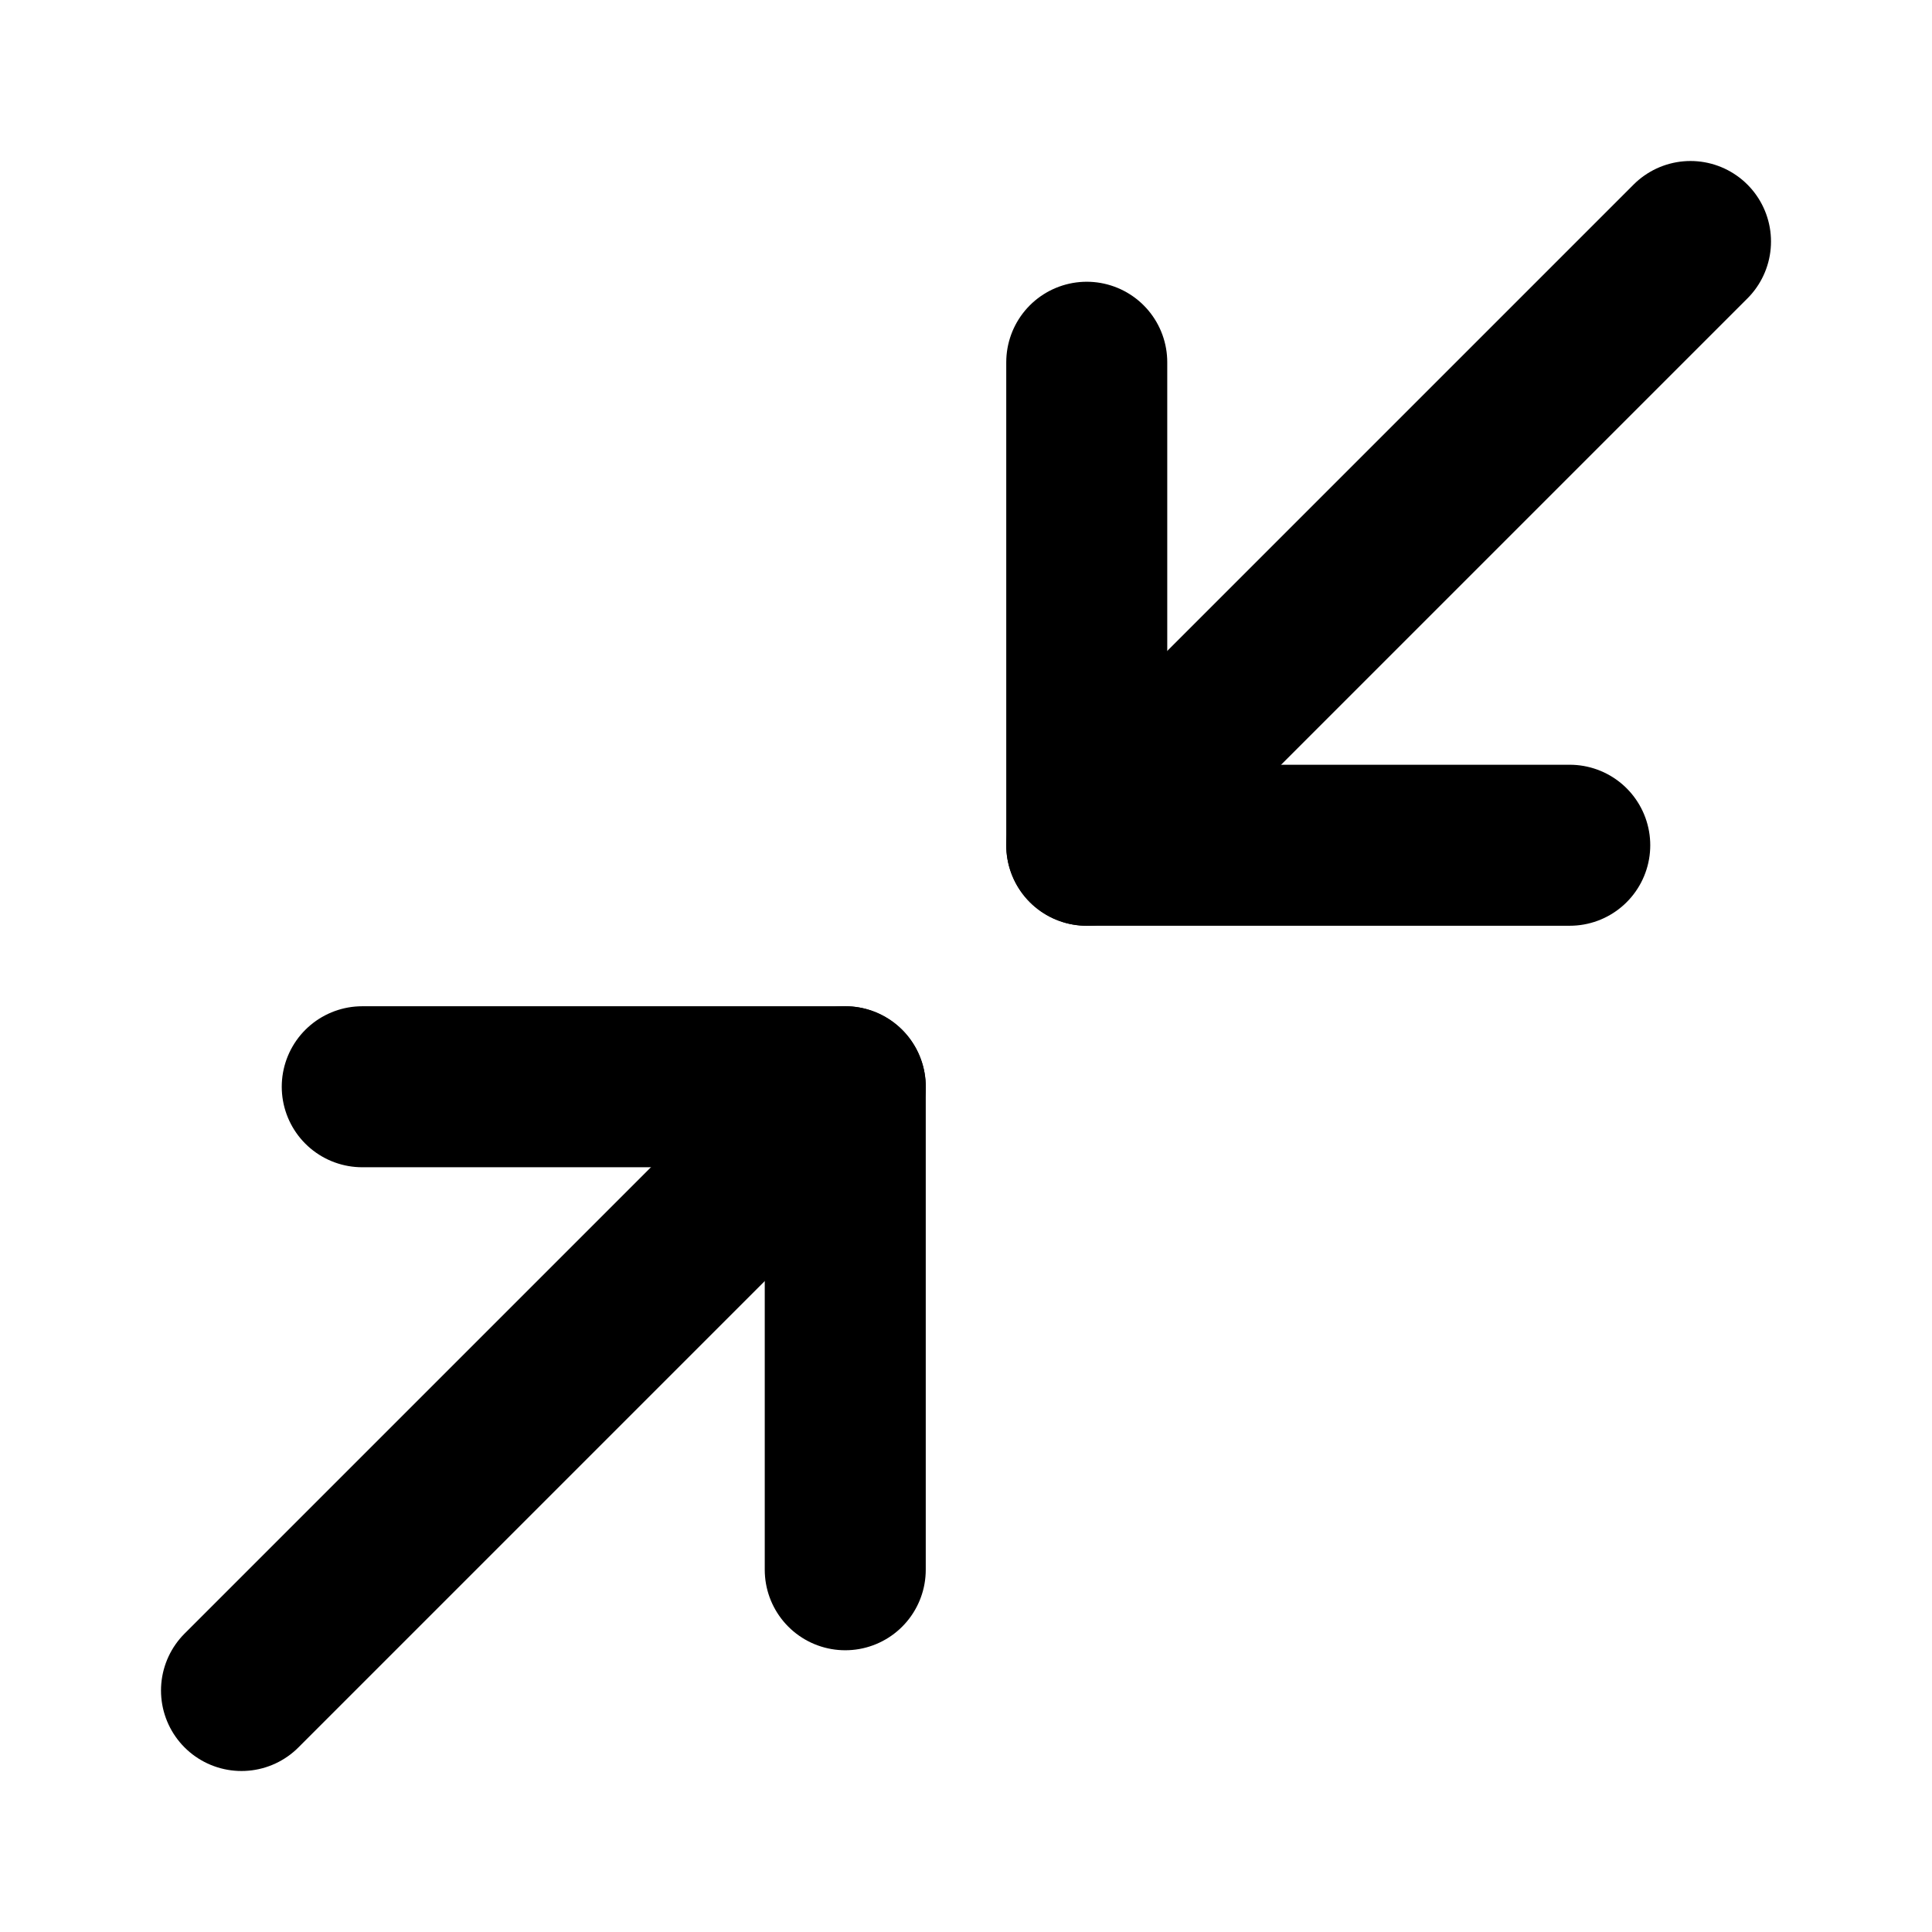
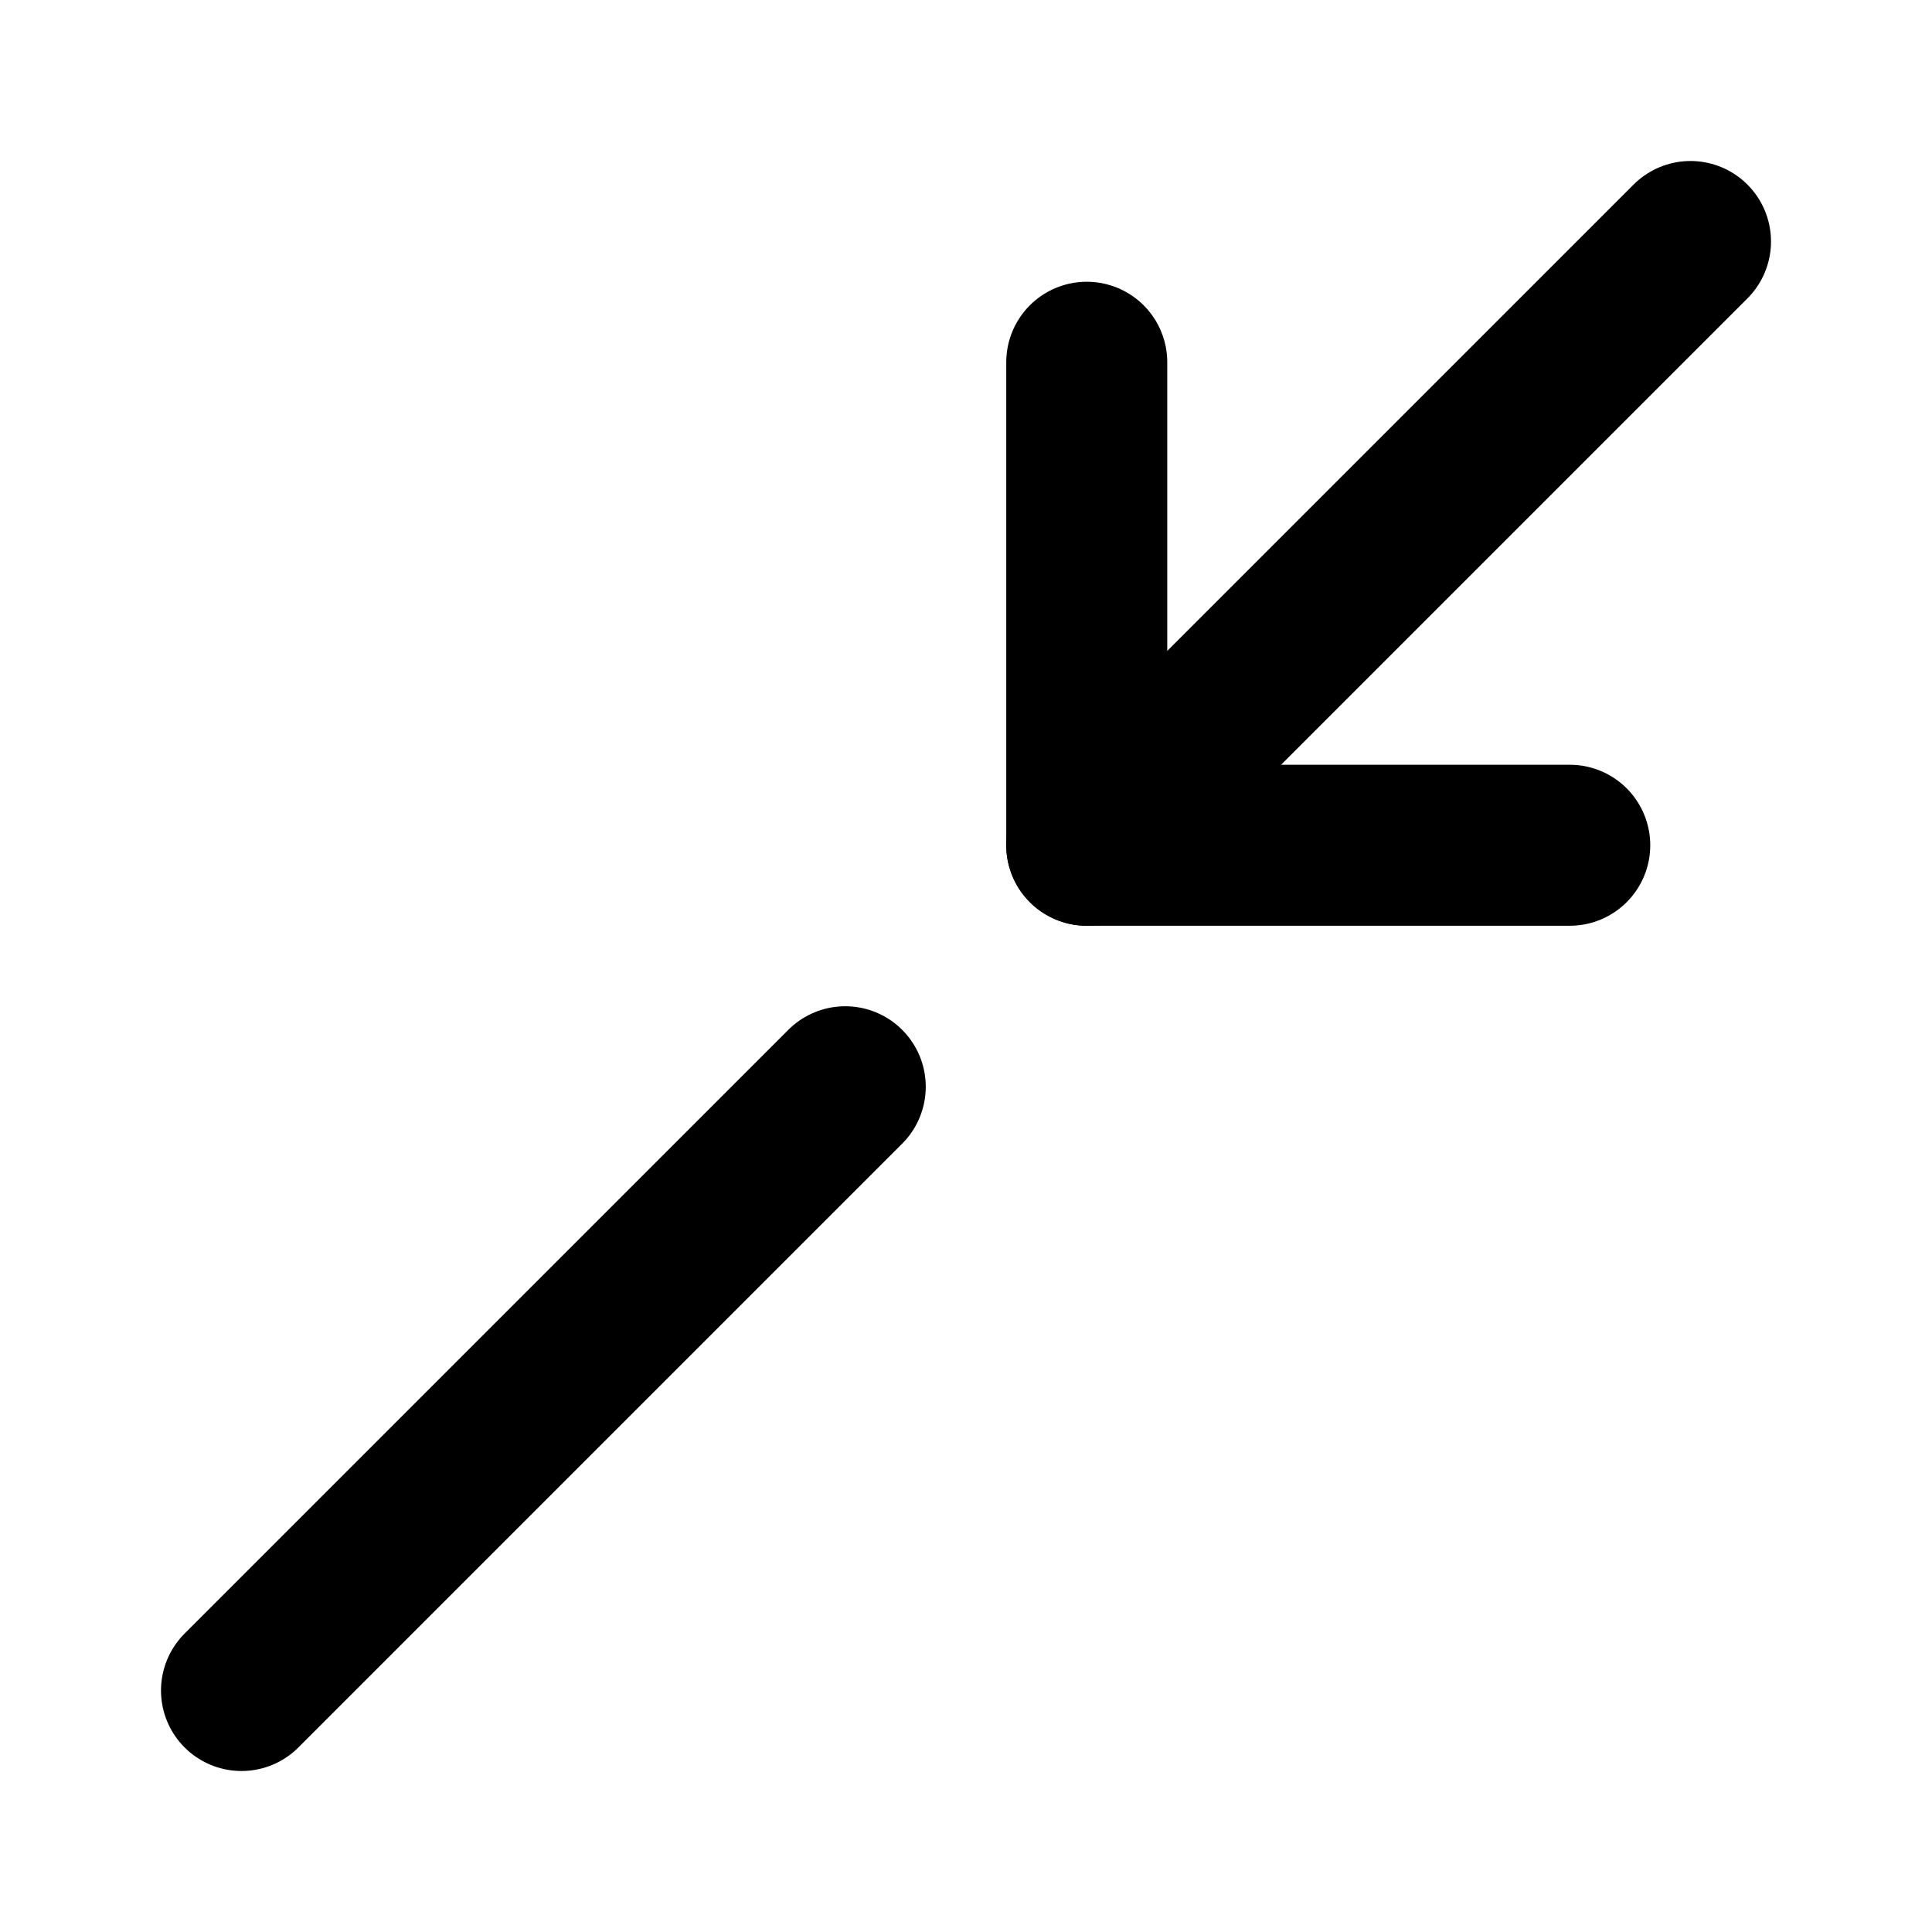
<svg xmlns="http://www.w3.org/2000/svg" width="800px" height="800px" viewBox="0 0 48 48" fill="none">
  <path d="M27 9V21H39" stroke="#000000" stroke-width="4" stroke-linecap="round" stroke-linejoin="round" />
-   <path d="M21 39V27H9" stroke="#000000" stroke-width="4" stroke-linecap="round" stroke-linejoin="round" />
  <path d="M27 21L42 6" stroke="#000000" stroke-width="4" stroke-linecap="round" stroke-linejoin="round" />
  <path d="M21 27L6 42" stroke="#000000" stroke-width="4" stroke-linecap="round" stroke-linejoin="round" />
</svg>